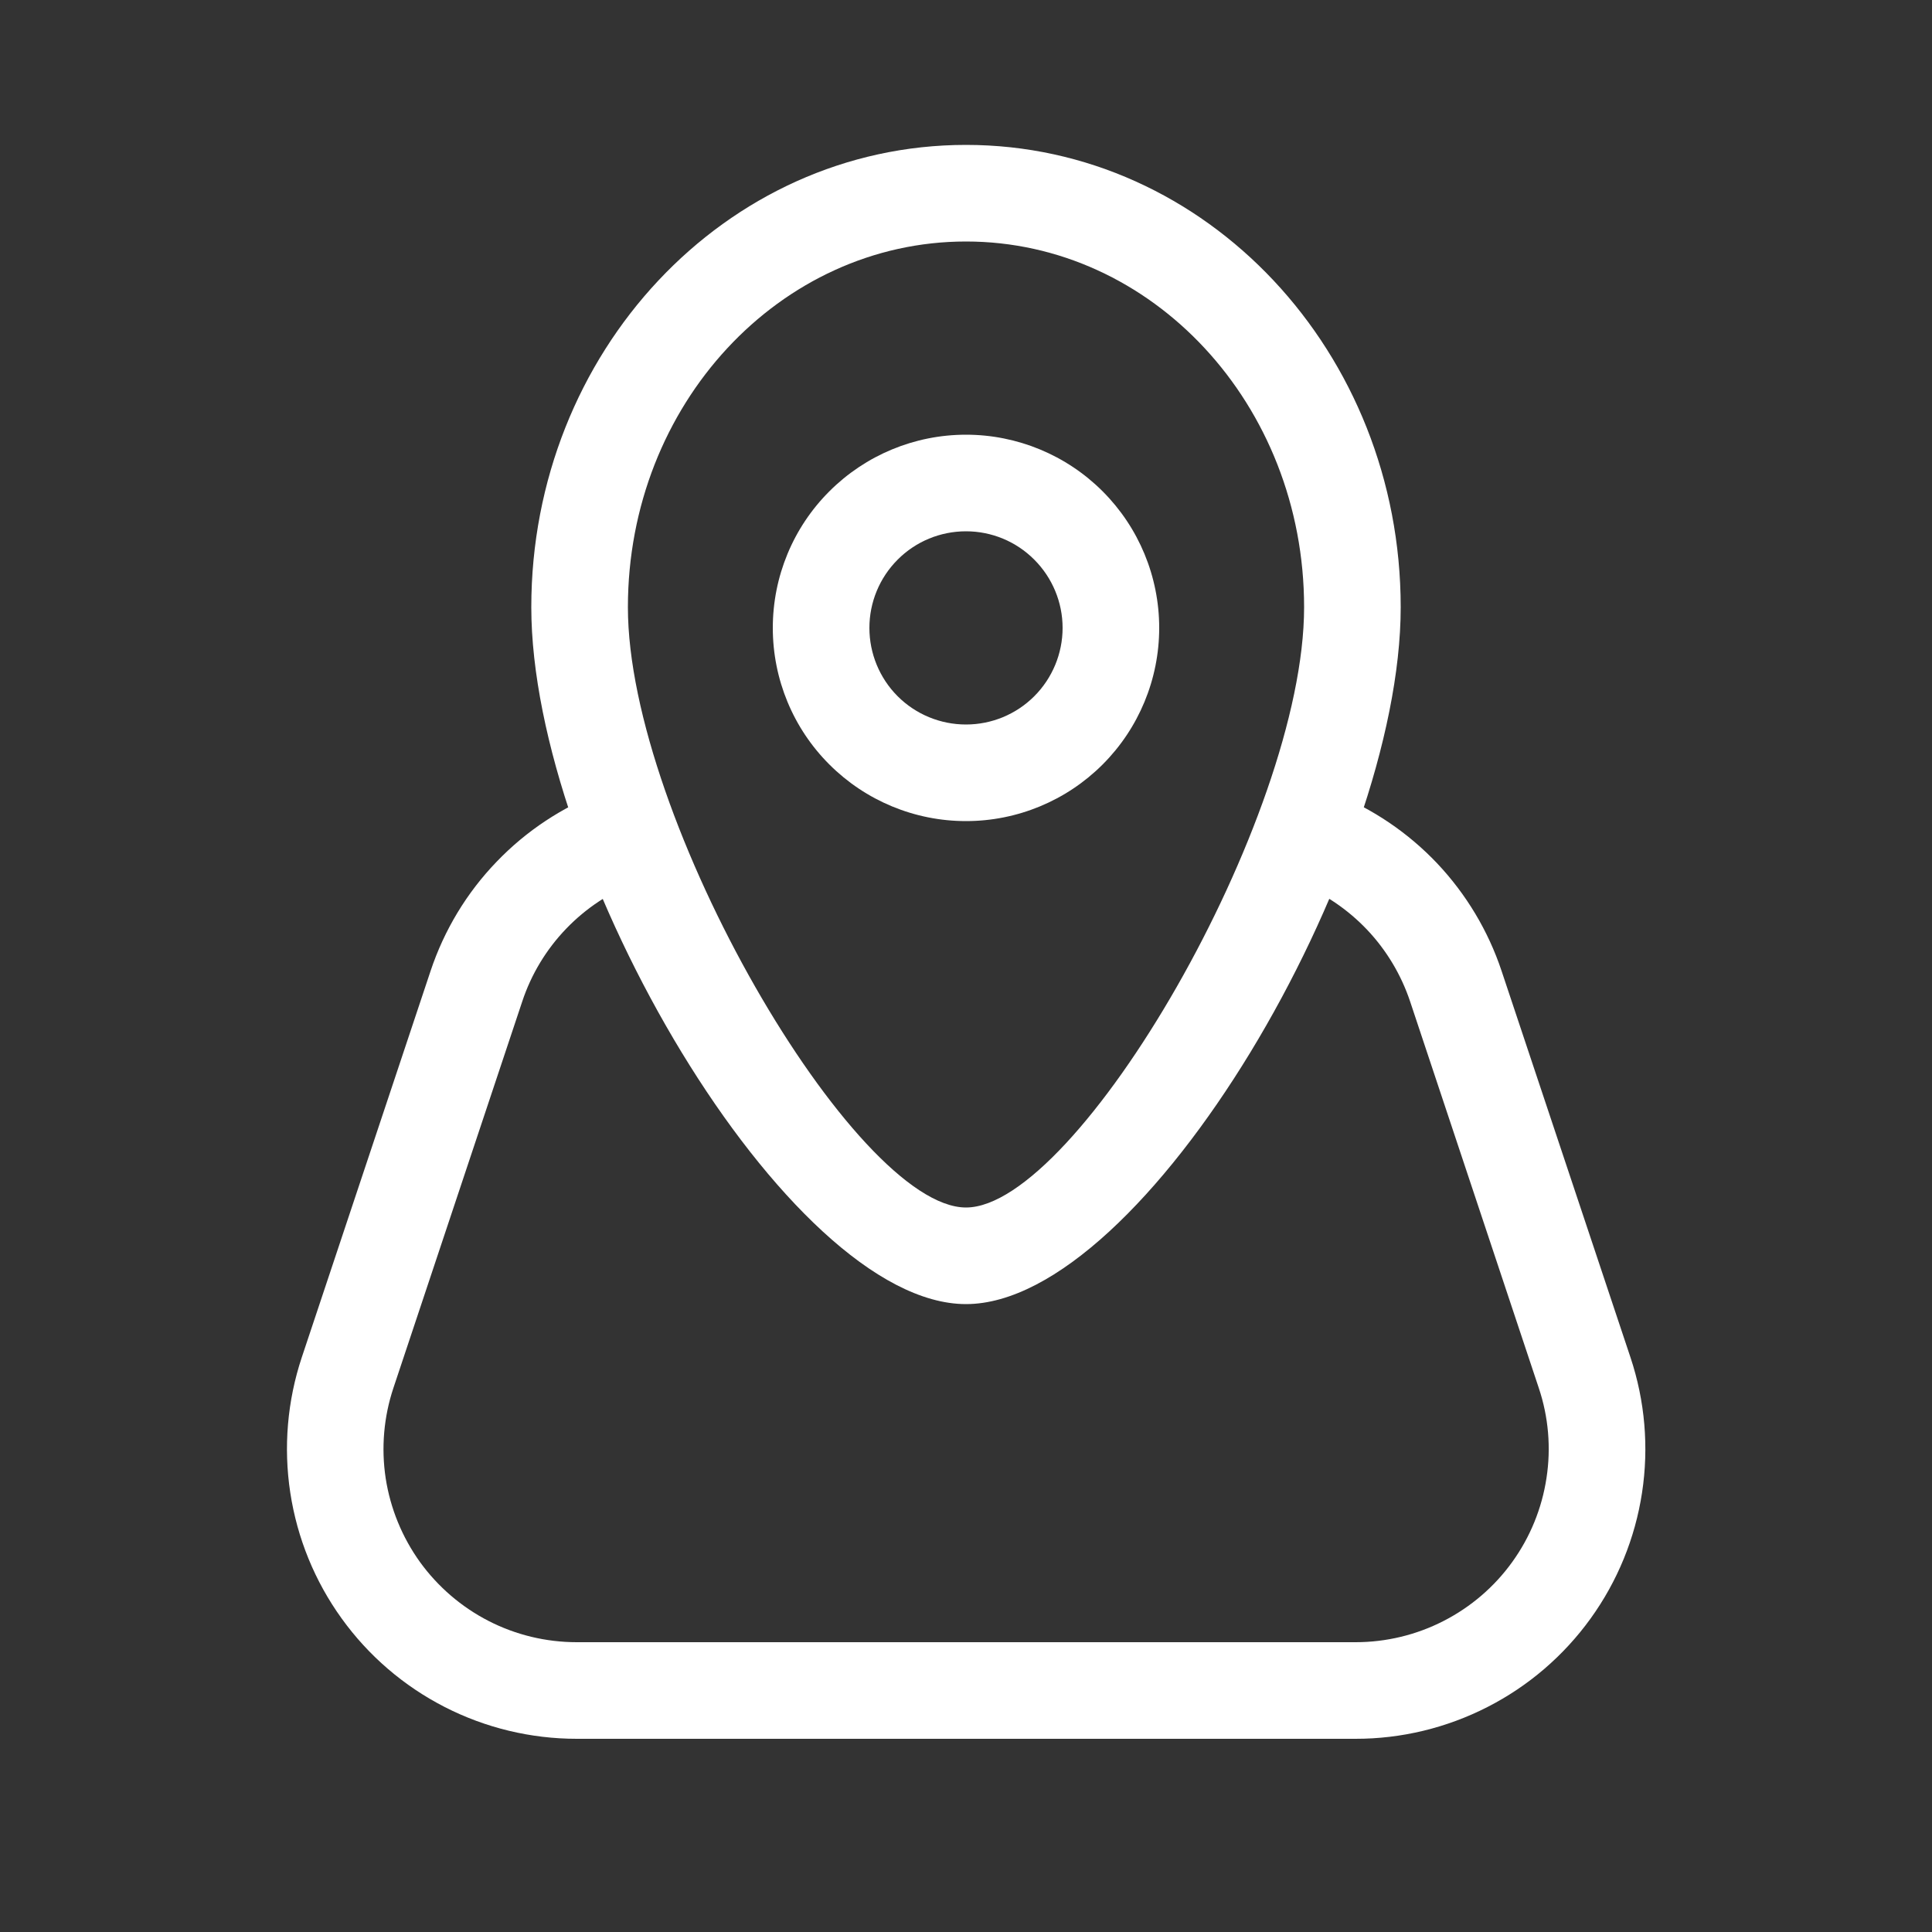
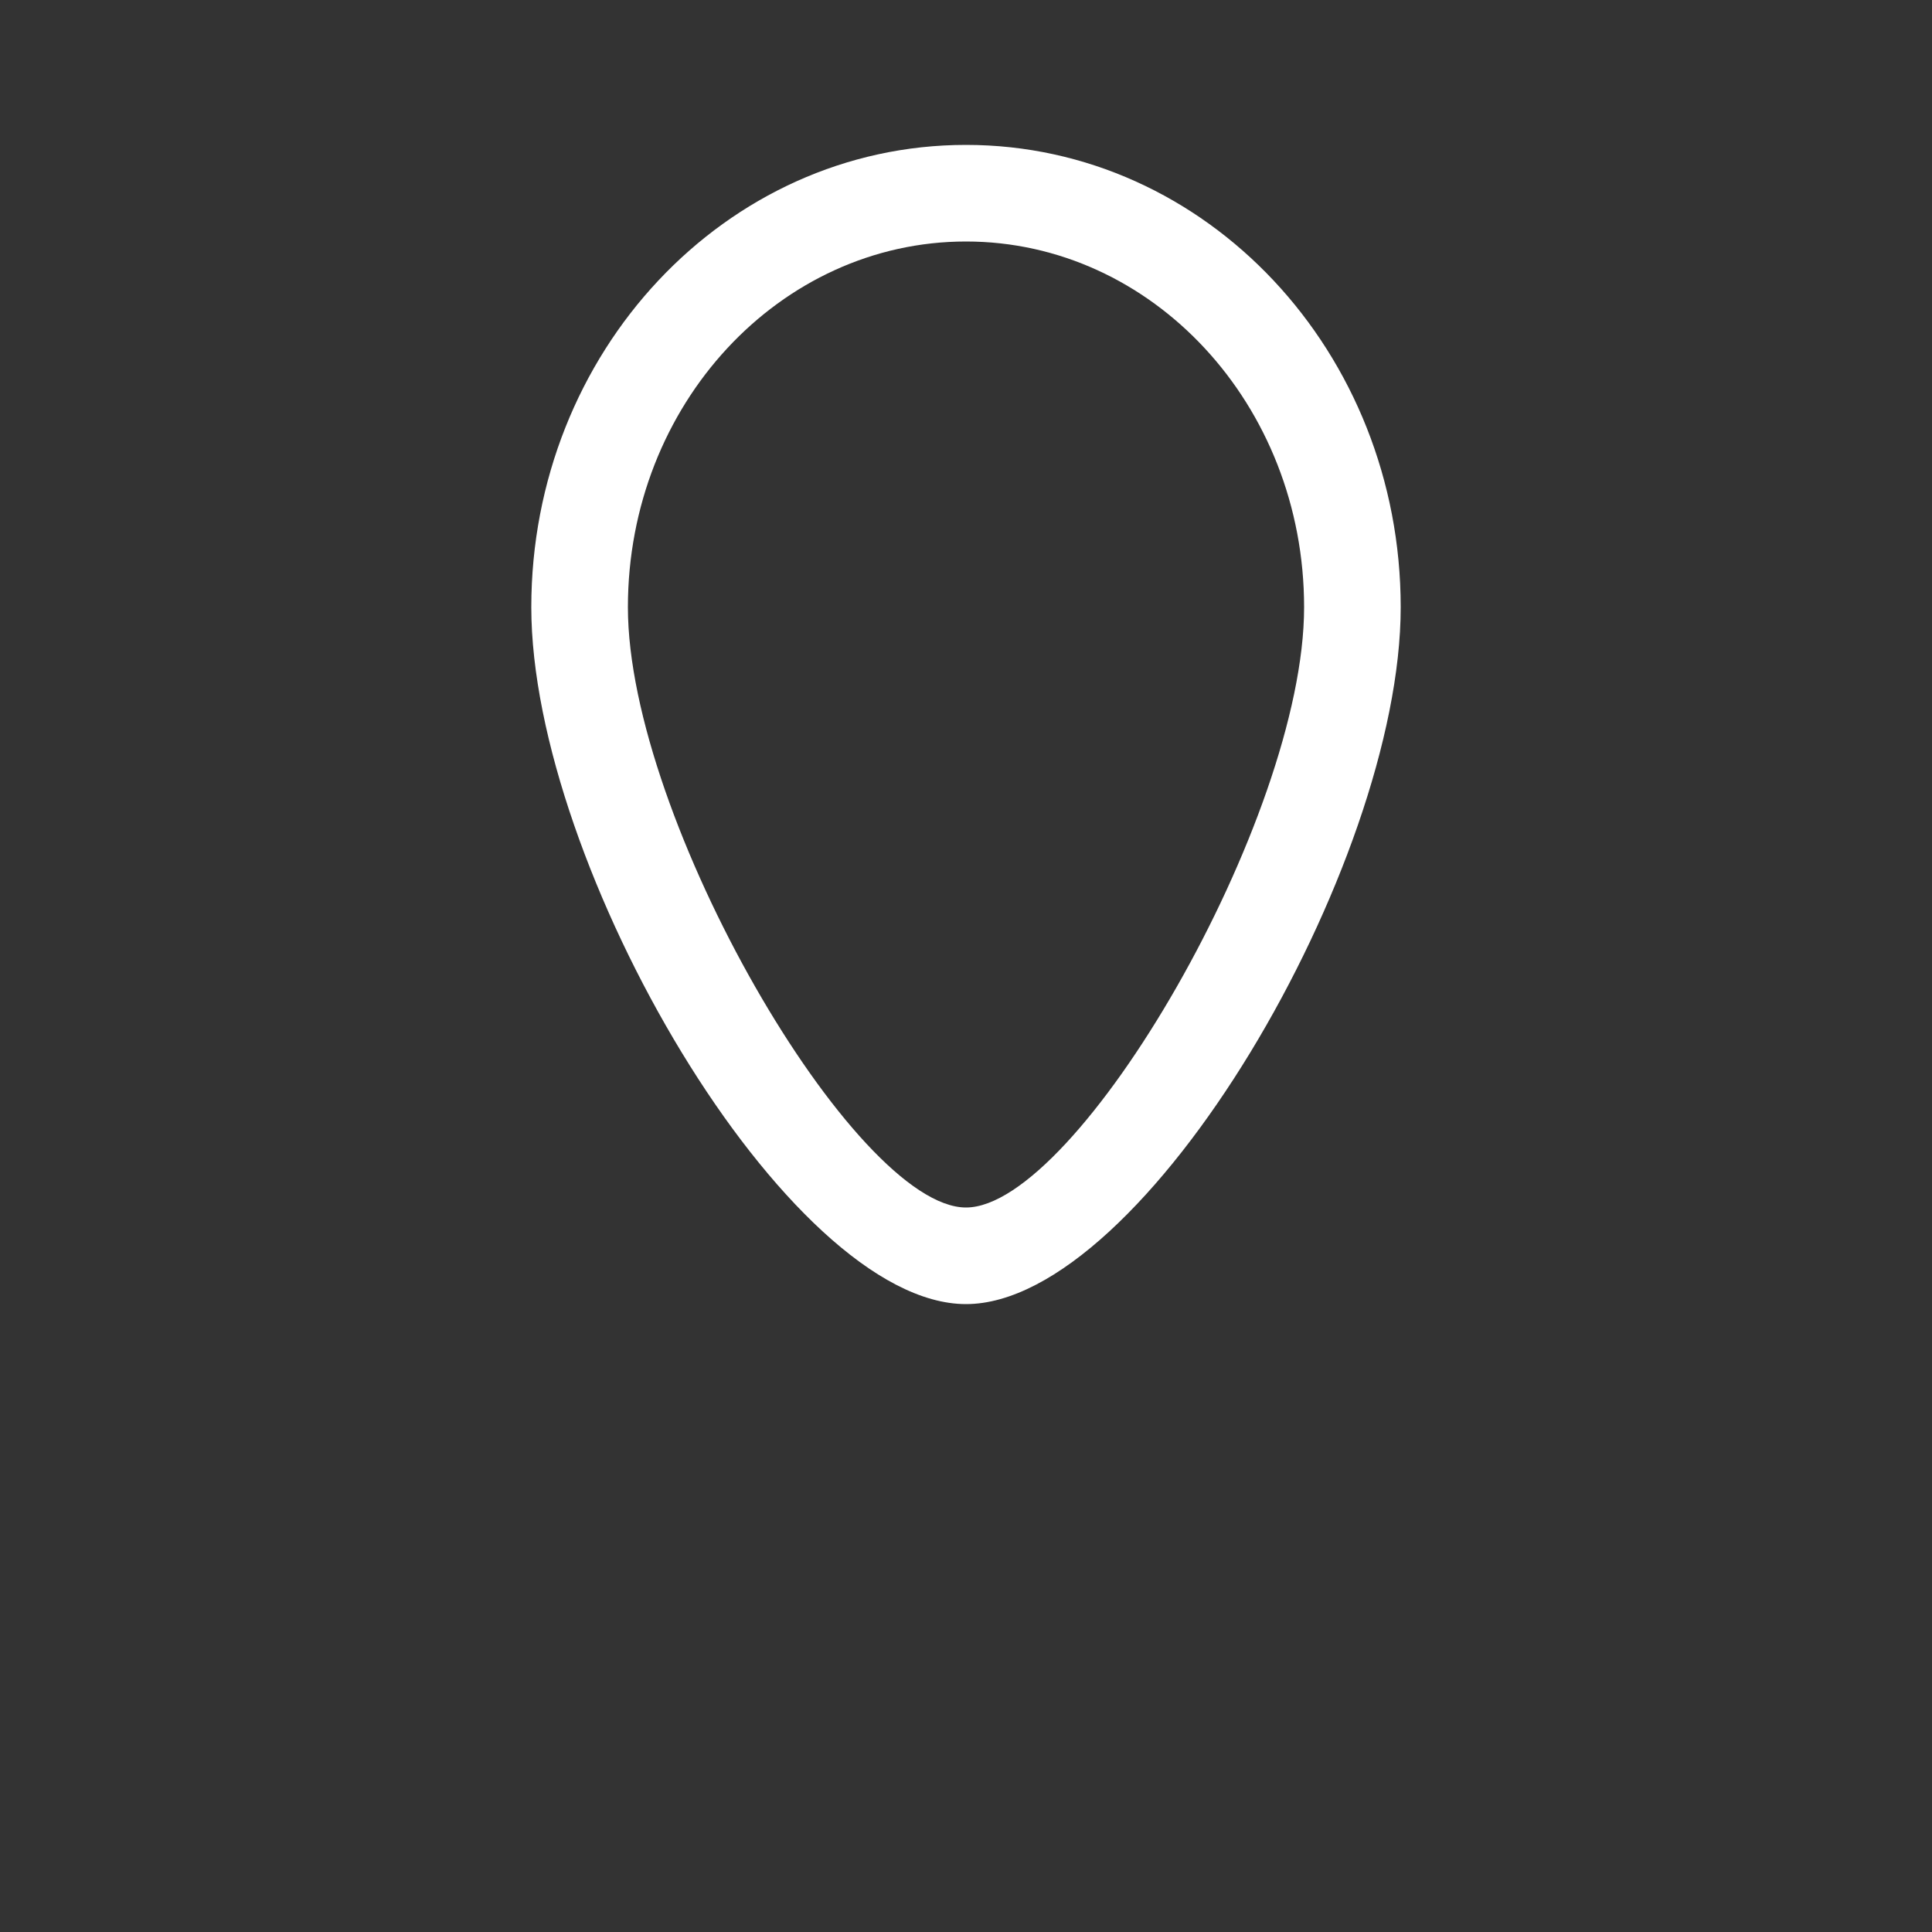
<svg xmlns="http://www.w3.org/2000/svg" width="24" height="24" viewBox="0 0 24 24" fill="none">
  <rect x="0" y="0" width="24" height="24" fill="#333333" stroke="none" />
-   <path fill-rule="evenodd" clip-rule="evenodd" d="M12 10.2C12.636 10.2 13.247 9.947 13.697 9.497C14.147 9.047 14.4 8.437 14.4 7.8C14.4 7.163 14.147 6.553 13.697 6.103C13.247 5.653 12.636 5.4 12 5.4C11.363 5.4 10.753 5.653 10.303 6.103C9.852 6.553 9.6 7.163 9.6 7.8C9.6 8.437 9.852 9.047 10.303 9.497C10.753 9.947 11.363 10.2 12 10.2ZM12 6.6C12.318 6.6 12.623 6.726 12.848 6.952C13.073 7.177 13.2 7.482 13.2 7.8C13.2 8.118 13.073 8.424 12.848 8.649C12.623 8.874 12.318 9 12 9C11.681 9 11.376 8.874 11.151 8.649C10.926 8.424 10.8 8.118 10.8 7.8C10.8 7.482 10.926 7.177 11.151 6.952C11.376 6.726 11.681 6.6 12 6.6Z" fill="white" />
  <path fill-rule="evenodd" clip-rule="evenodd" d="M6.6 7.543C6.6 10.751 9.783 16.2 12 16.2C14.217 16.2 17.4 10.751 17.4 7.543C17.4 4.38 14.991 1.8 12 1.8C9.008 1.8 6.6 4.38 6.6 7.543ZM16.2 7.543C16.2 10.175 13.382 15 12 15C10.618 15 7.8 10.176 7.8 7.543C7.8 5.024 9.69 3 12 3C14.31 3 16.2 5.024 16.2 7.543Z" fill="white" />
-   <path d="M16.122 10.968C15.979 10.906 15.865 10.791 15.806 10.647C15.746 10.503 15.744 10.341 15.802 10.195C15.86 10.05 15.972 9.933 16.114 9.869C16.257 9.806 16.419 9.8 16.565 9.853C17.053 10.047 17.493 10.345 17.854 10.726C18.214 11.108 18.487 11.563 18.653 12.061L20.254 16.861C20.435 17.403 20.484 17.979 20.398 18.543C20.312 19.108 20.093 19.643 19.759 20.106C19.425 20.569 18.986 20.946 18.478 21.205C17.97 21.465 17.407 21.601 16.837 21.6H7.165C6.594 21.6 6.032 21.465 5.524 21.205C5.016 20.945 4.577 20.568 4.244 20.105C3.91 19.642 3.692 19.107 3.606 18.543C3.52 17.979 3.569 17.402 3.749 16.861L5.349 12.061C5.518 11.554 5.797 11.091 6.168 10.706C6.538 10.32 6.989 10.022 7.489 9.833C7.562 9.805 7.641 9.792 7.719 9.794C7.798 9.796 7.876 9.814 7.948 9.847C8.019 9.879 8.084 9.925 8.138 9.982C8.192 10.04 8.235 10.107 8.263 10.181C8.29 10.255 8.304 10.333 8.301 10.412C8.299 10.491 8.281 10.568 8.249 10.64C8.217 10.712 8.17 10.777 8.113 10.831C8.056 10.885 7.988 10.927 7.915 10.955C7.581 11.081 7.28 11.28 7.033 11.537C6.786 11.794 6.599 12.103 6.487 12.442L4.887 17.242C4.767 17.602 4.734 17.987 4.791 18.363C4.849 18.738 4.995 19.095 5.217 19.404C5.44 19.712 5.732 19.963 6.071 20.137C6.409 20.31 6.784 20.4 7.165 20.4H16.839C17.219 20.4 17.594 20.31 17.933 20.136C18.271 19.963 18.564 19.712 18.786 19.403C19.008 19.095 19.154 18.738 19.211 18.361C19.269 17.985 19.236 17.601 19.115 17.241L17.517 12.441C17.406 12.109 17.224 11.805 16.984 11.551C16.743 11.297 16.45 11.098 16.125 10.969" fill="white" />
</svg>